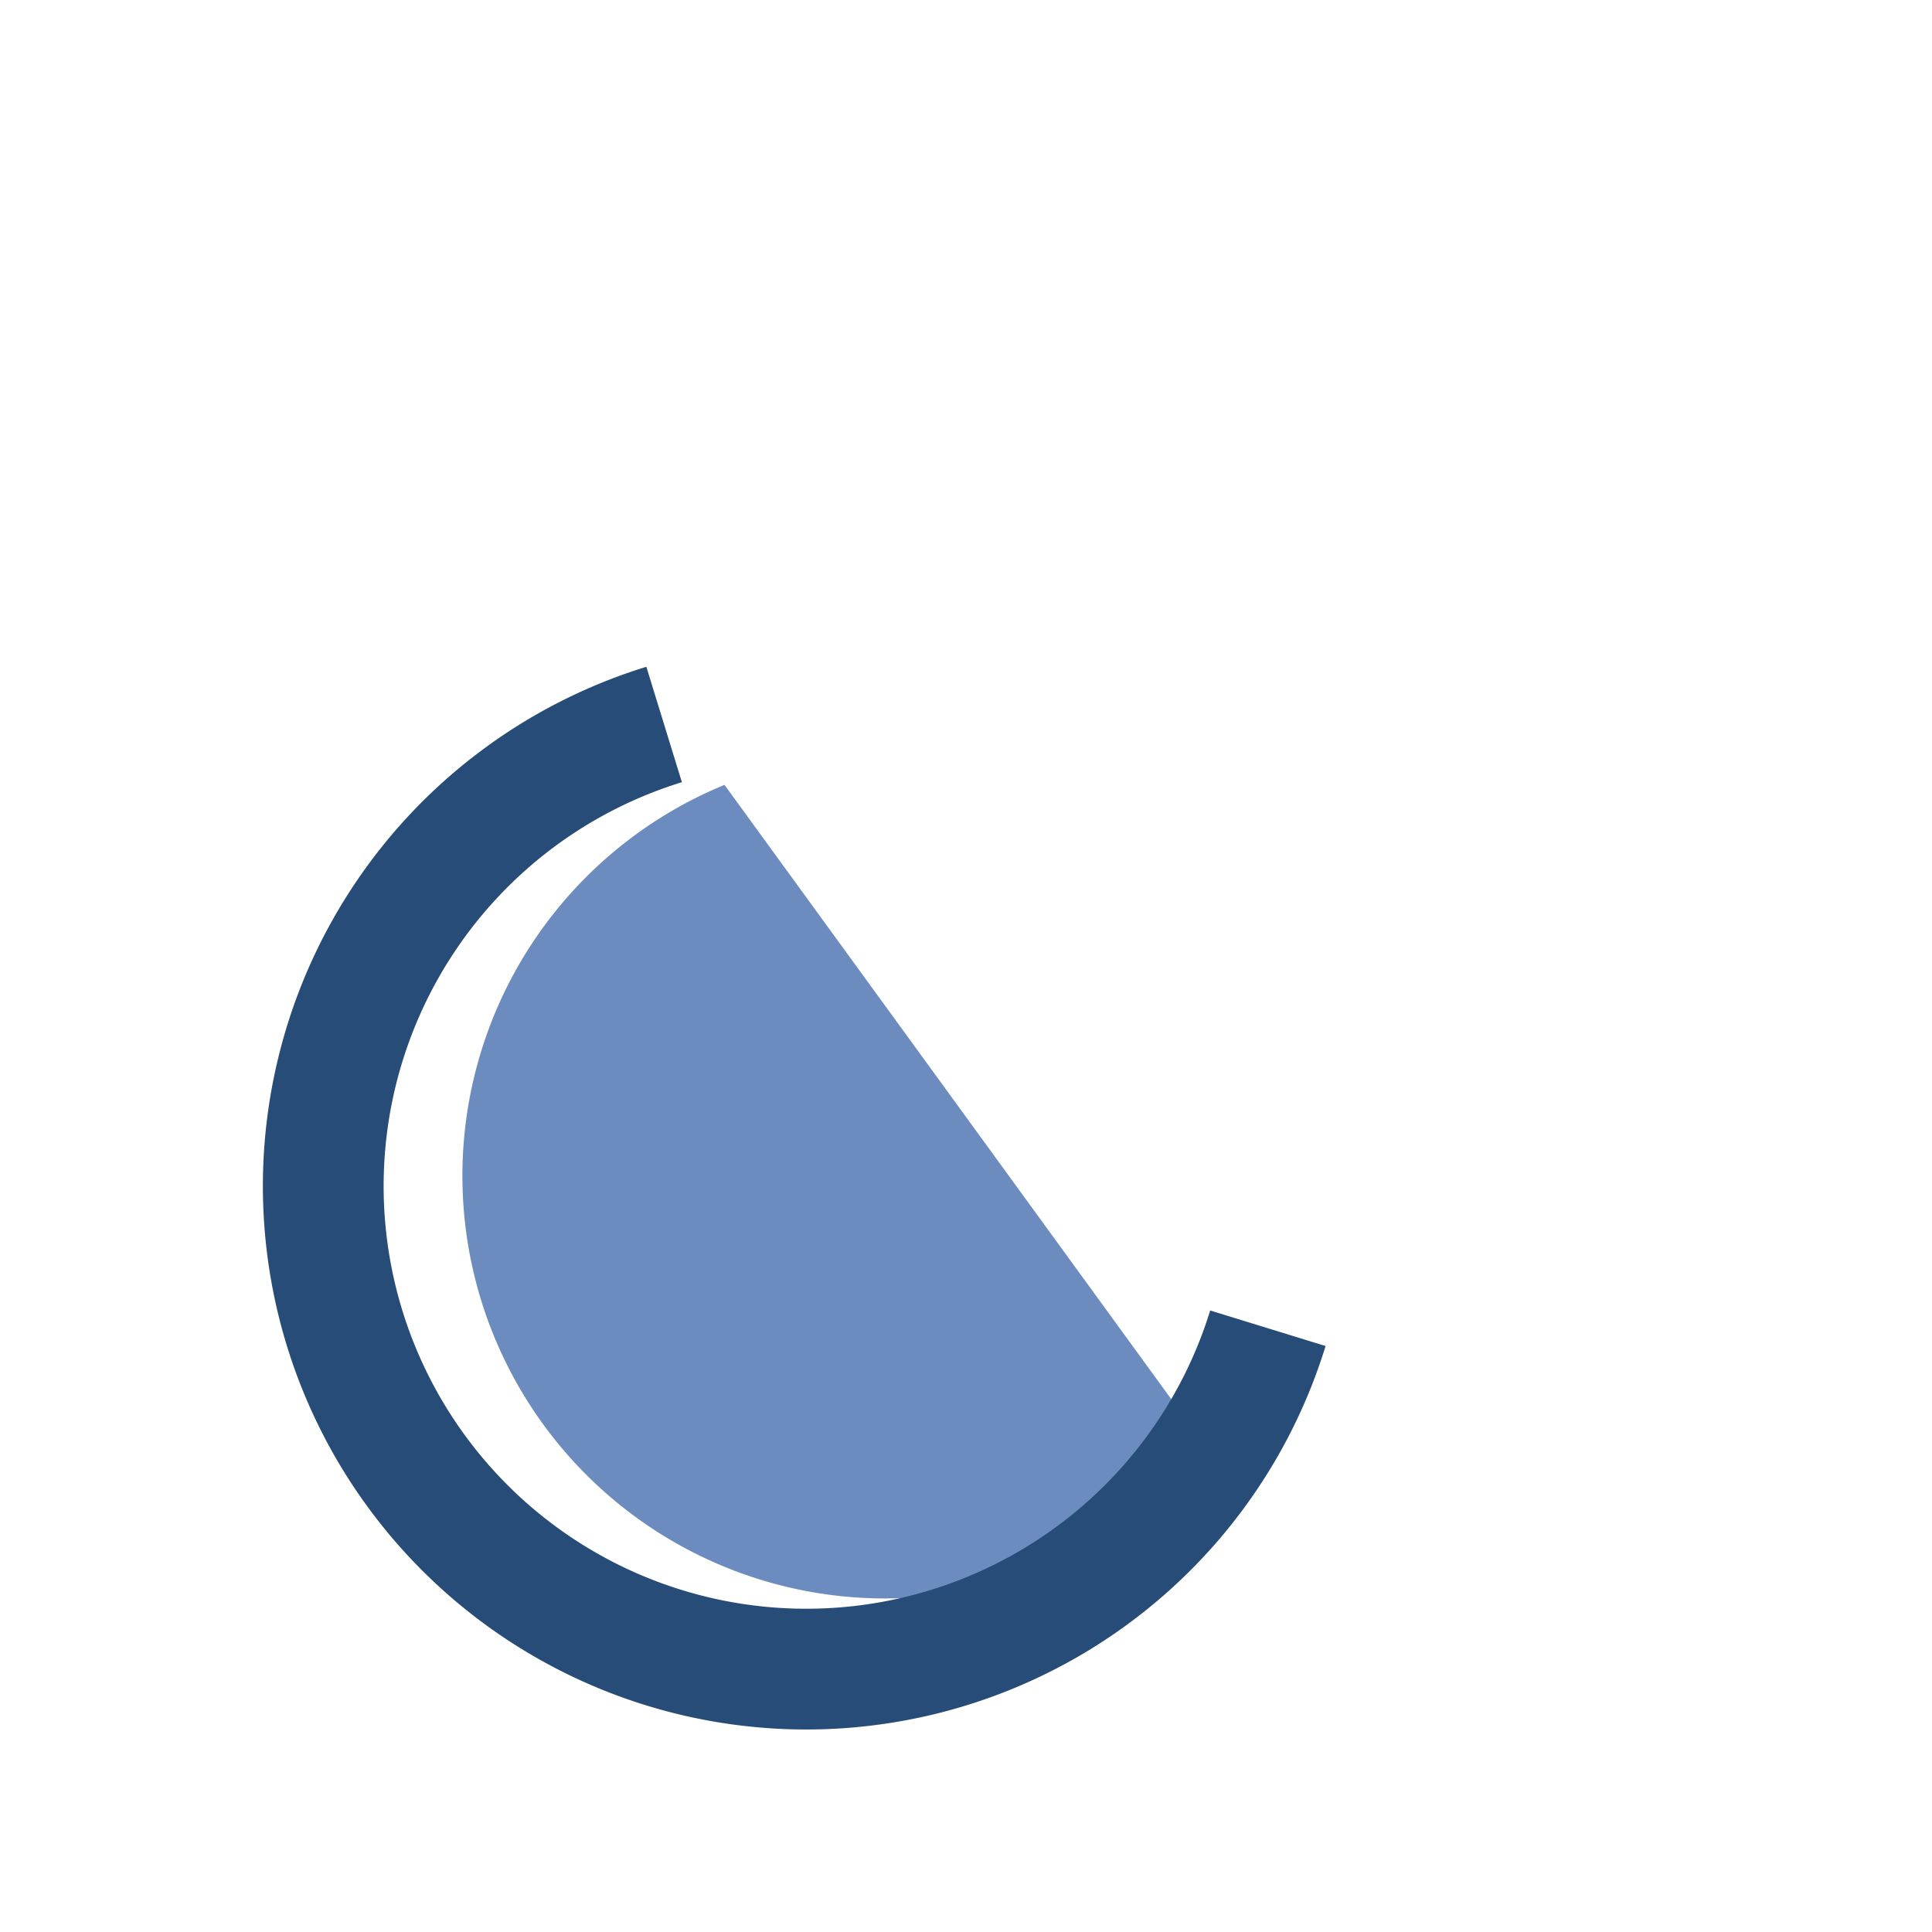
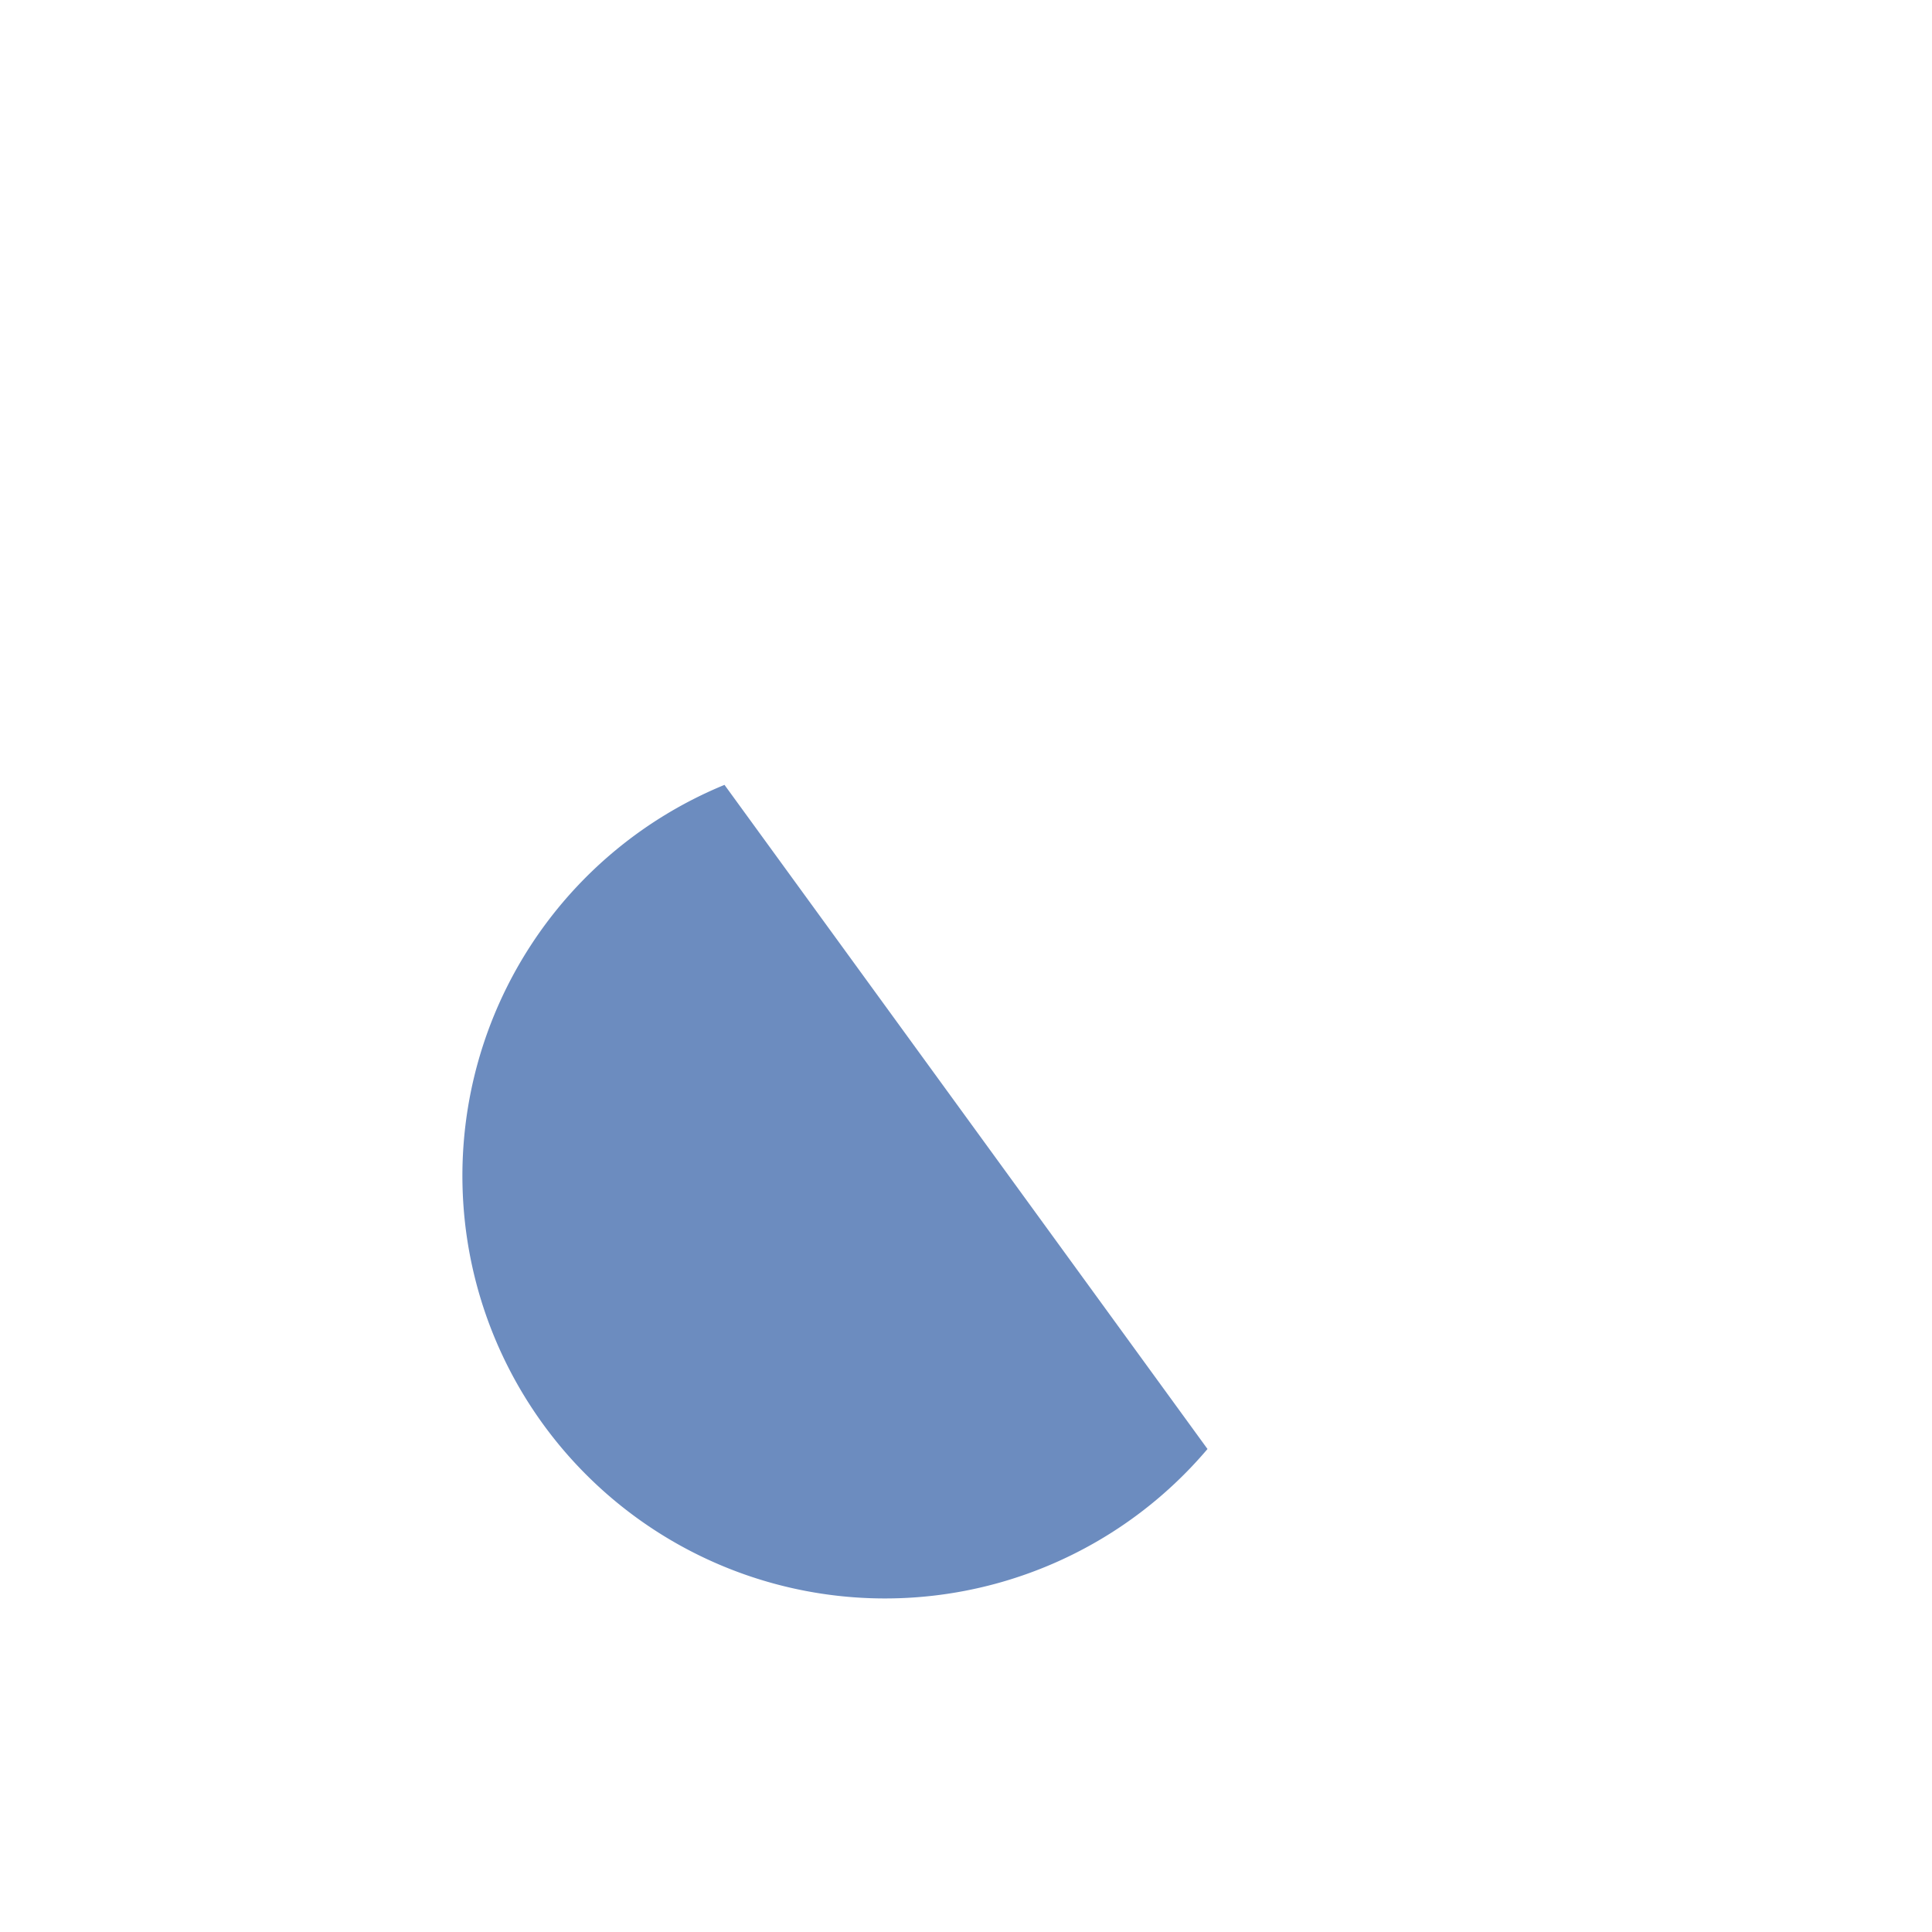
<svg xmlns="http://www.w3.org/2000/svg" width="32" height="32" viewBox="0 0 32 32">
  <path d="M20 24a7 7 0 1 1-8-11" fill="#6C8CBF" />
-   <path d="M11 12a8 8 0 1 0 10 10" stroke="#274C77" stroke-width="2" fill="none" />
</svg>